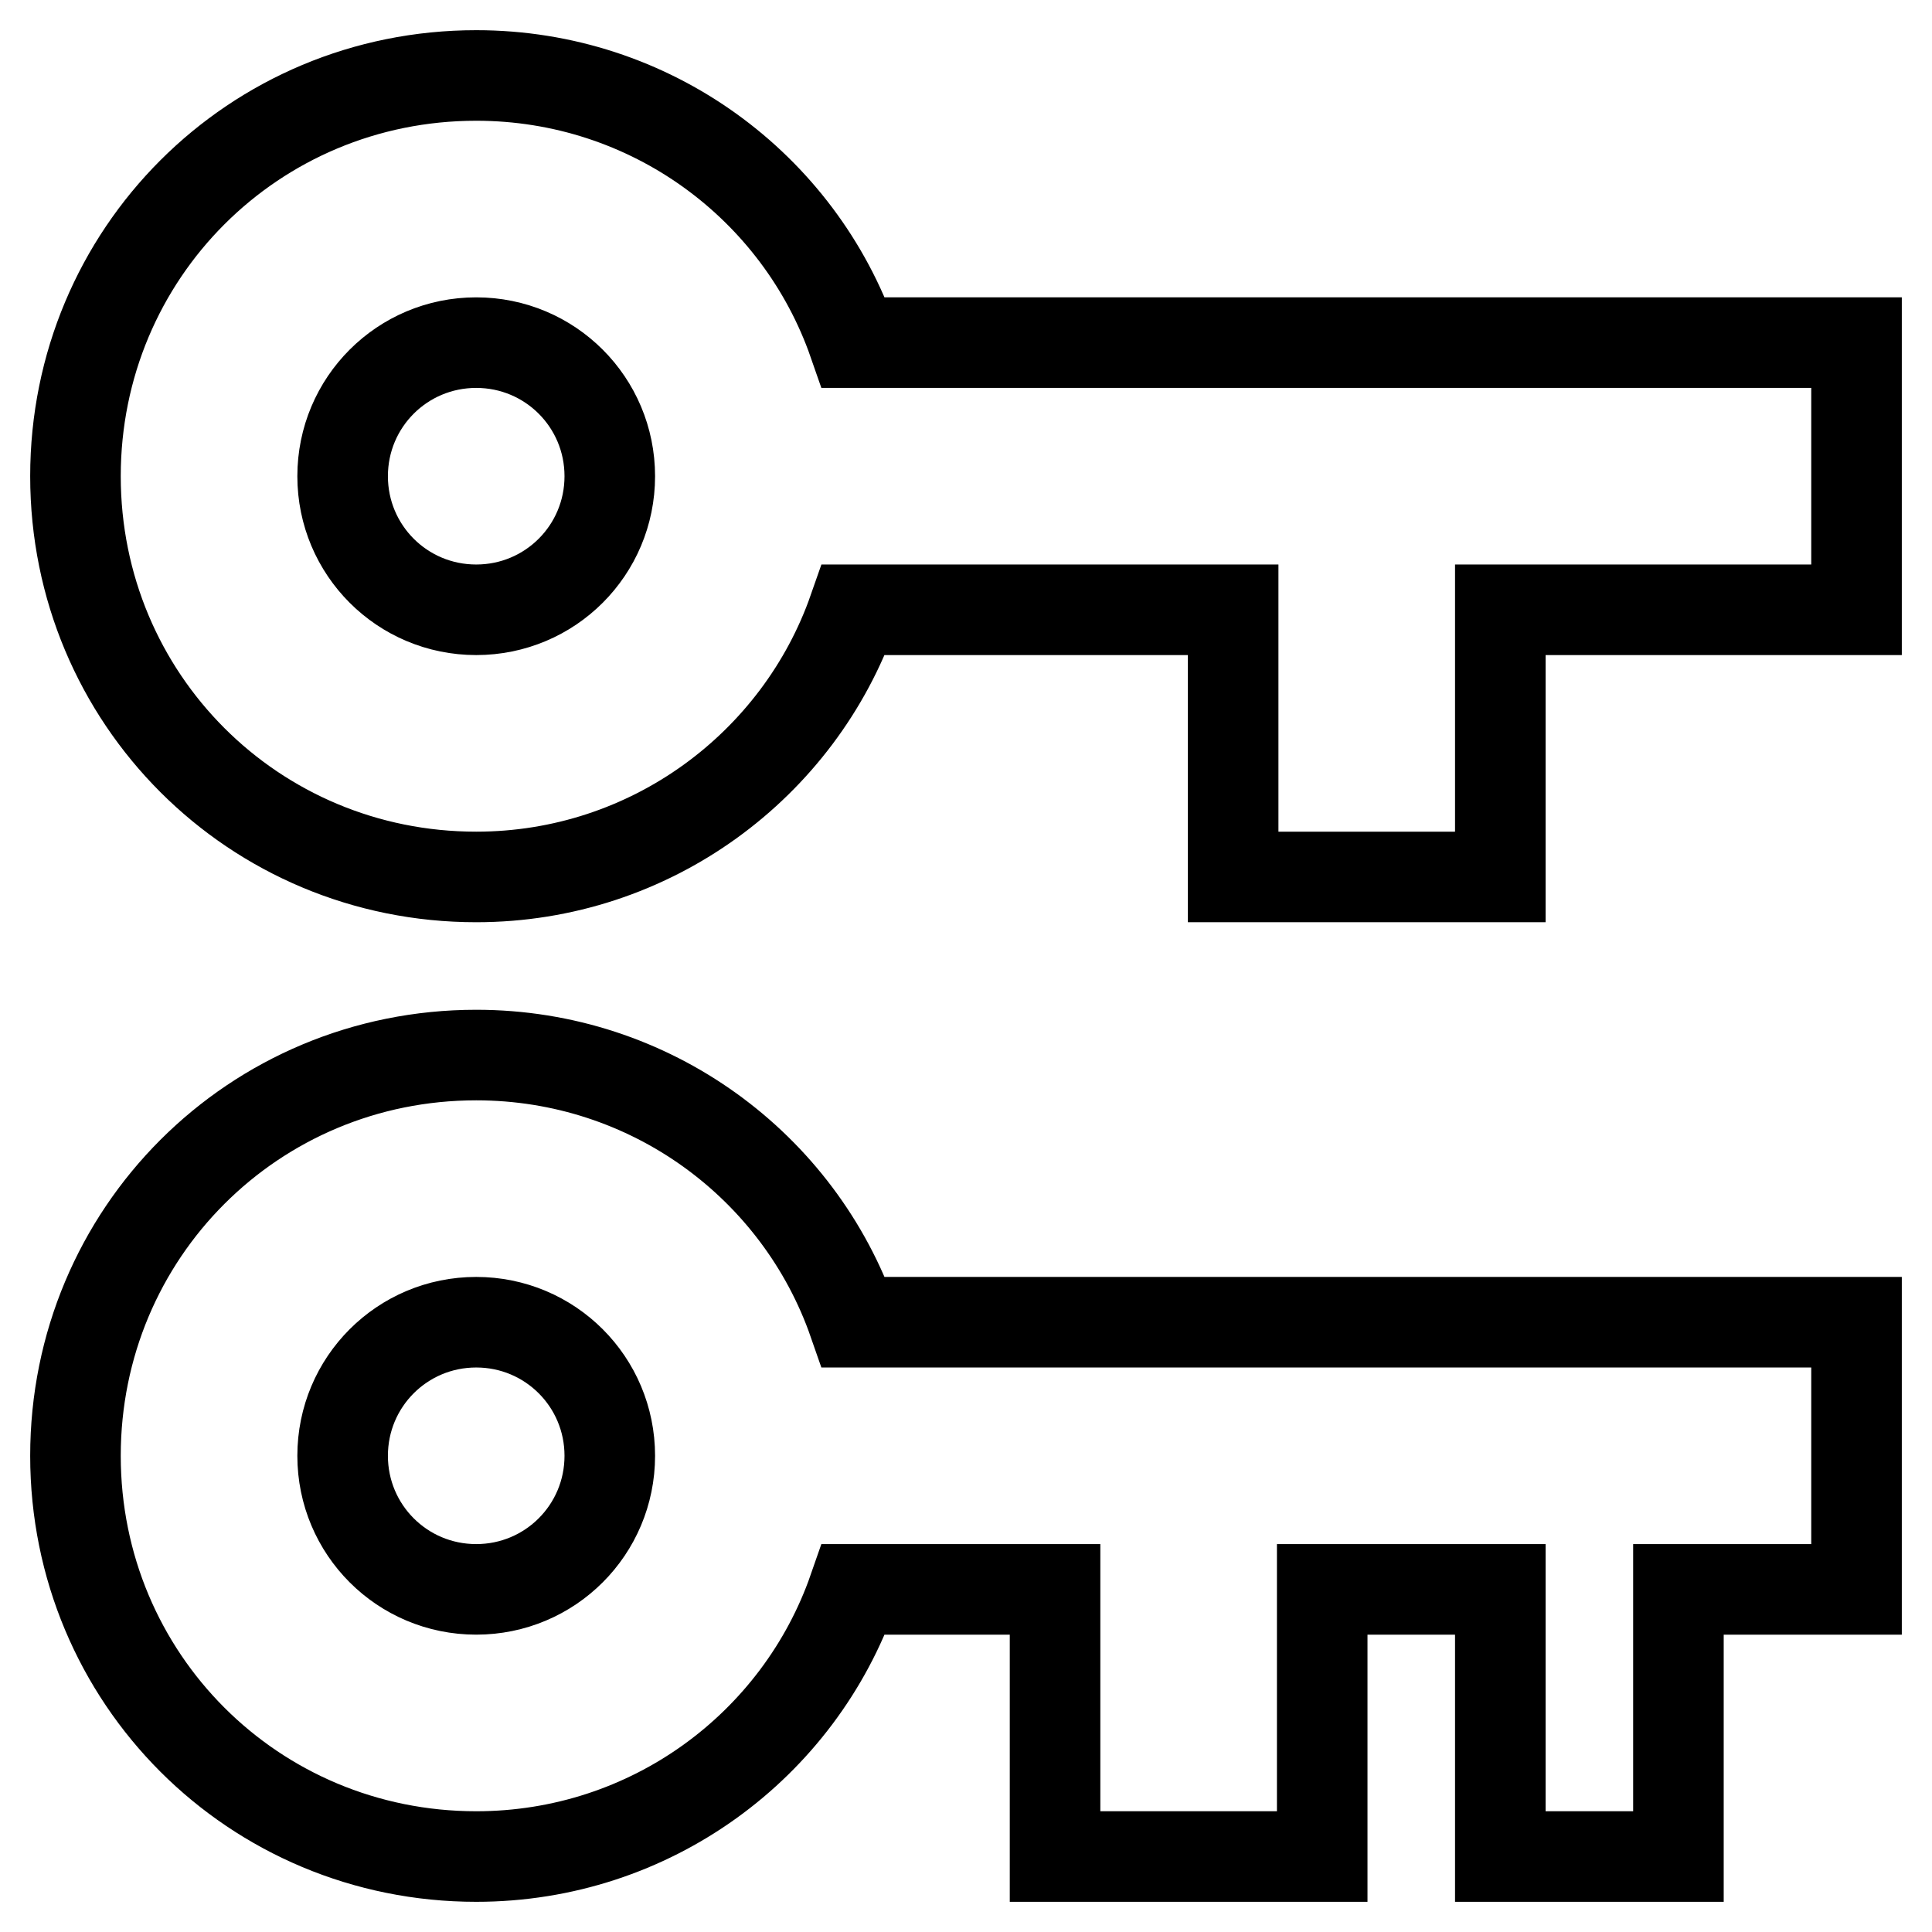
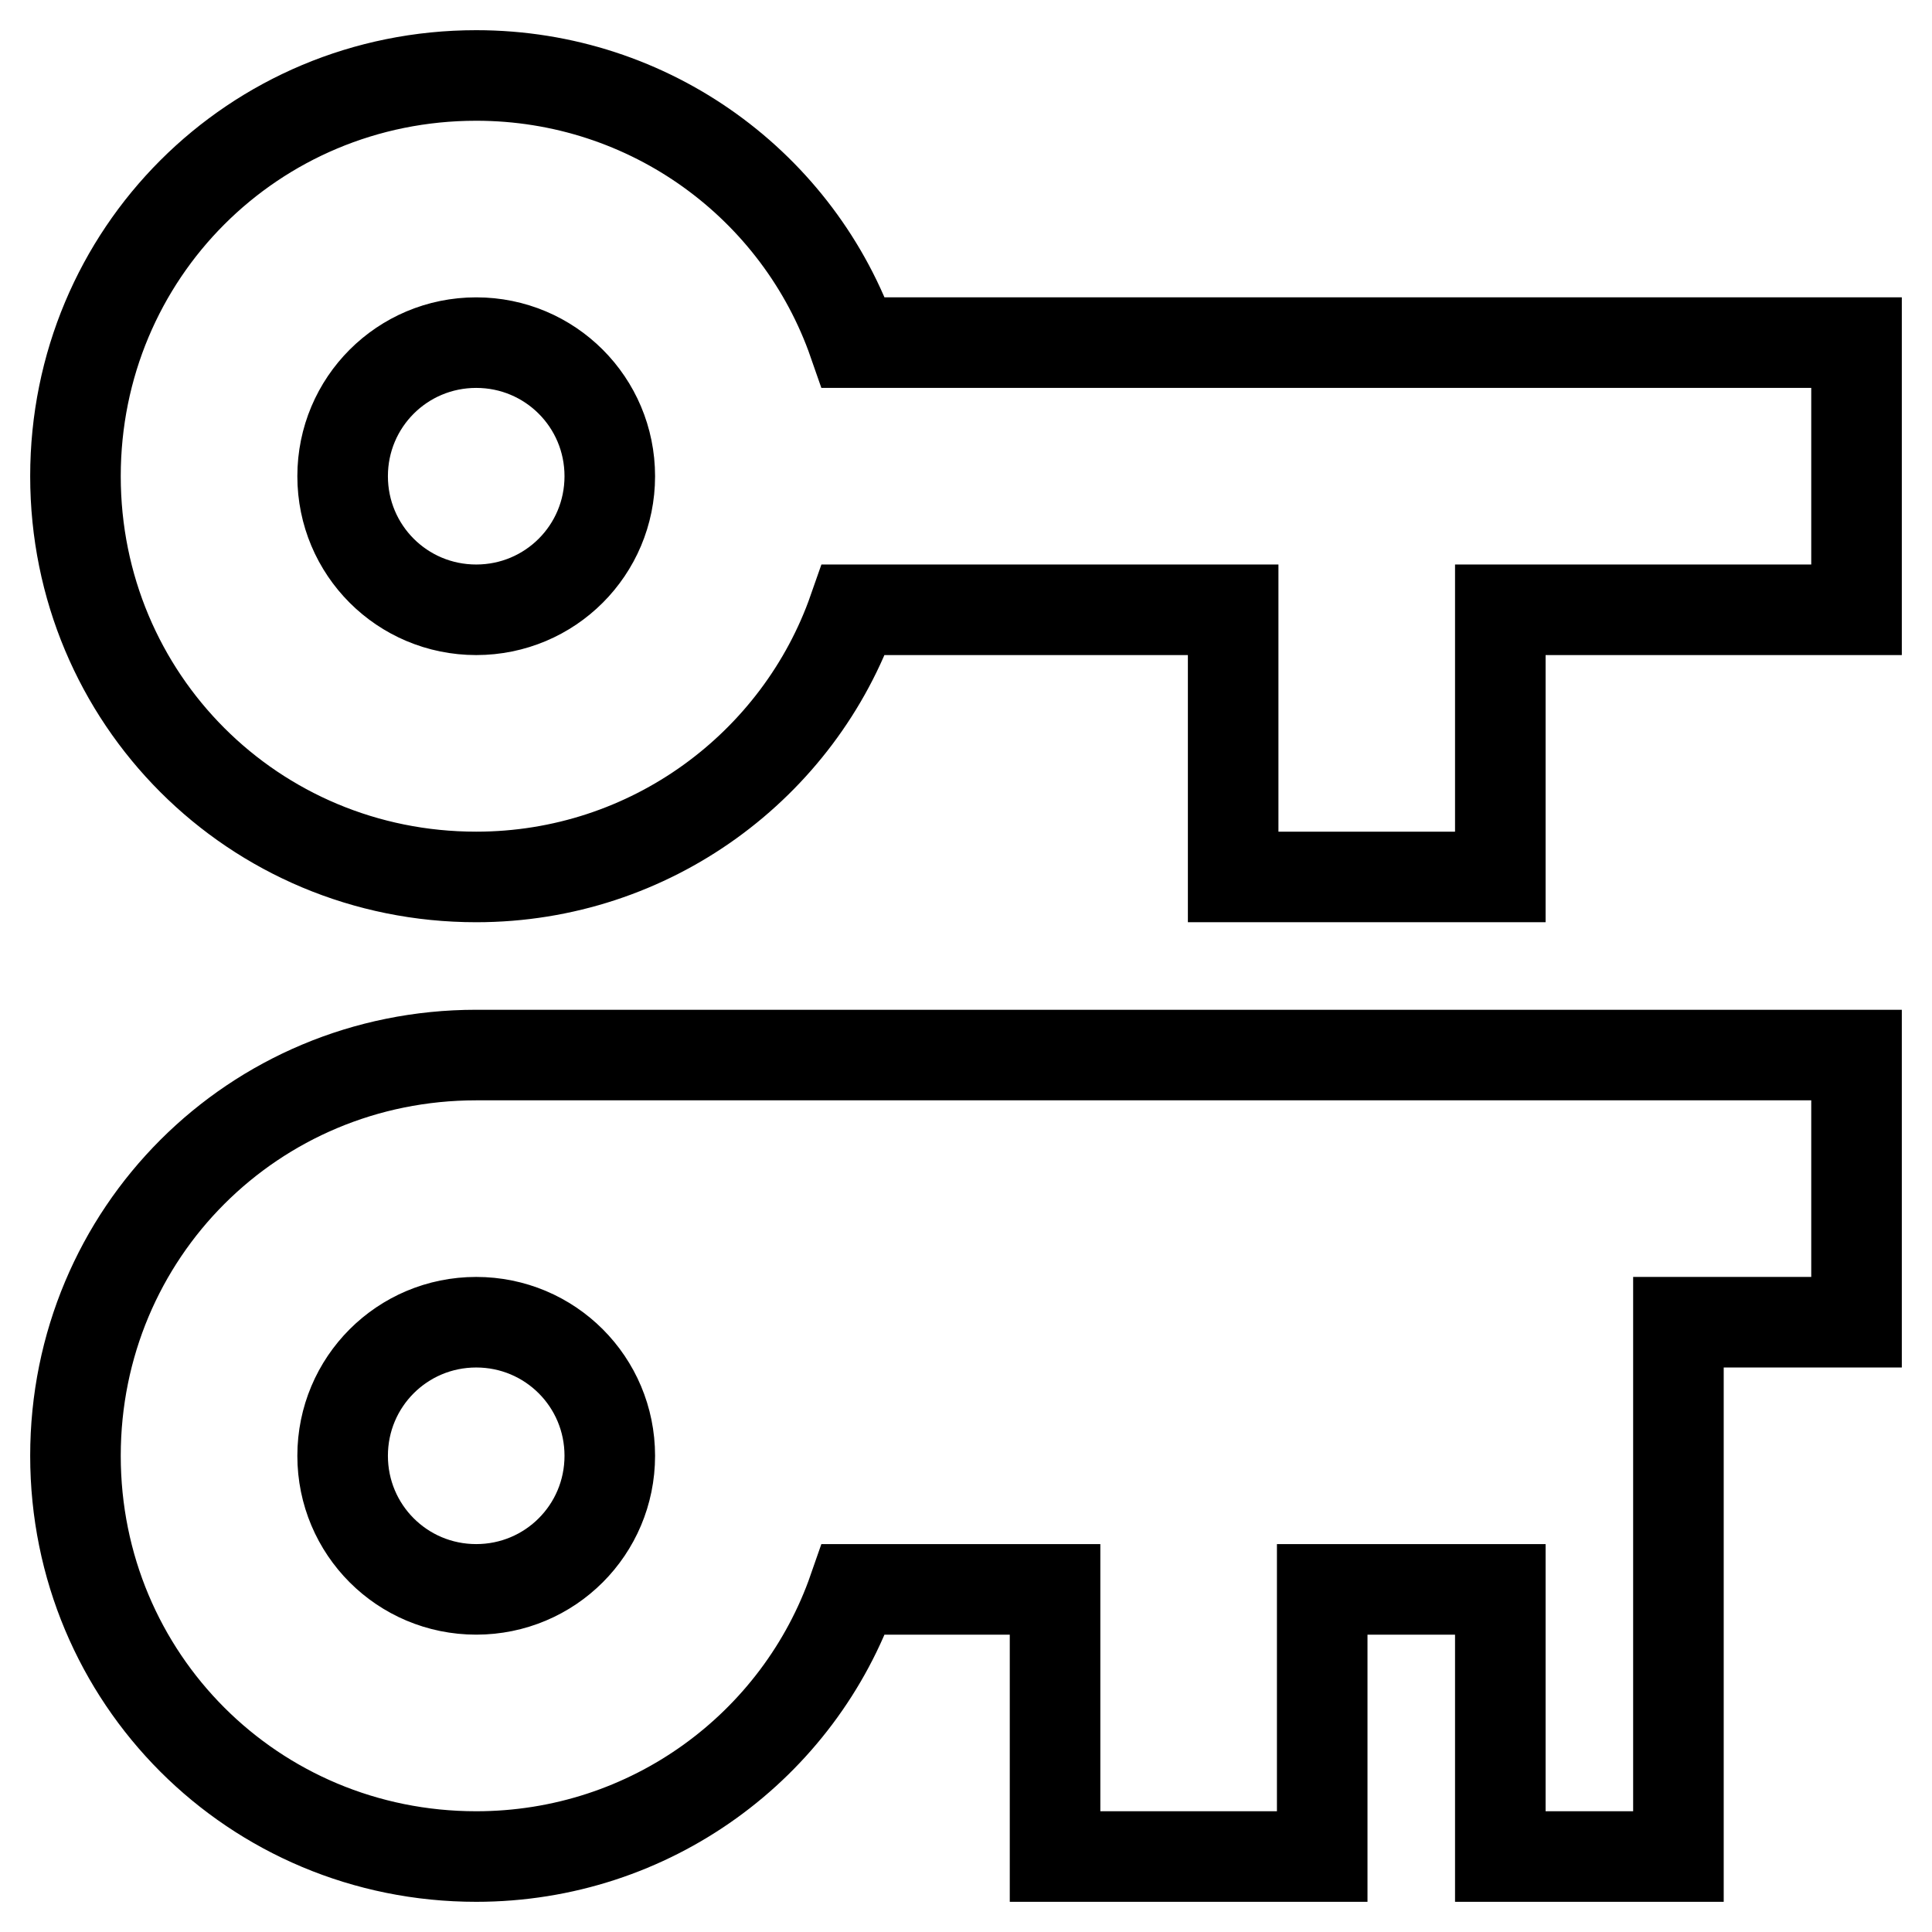
<svg xmlns="http://www.w3.org/2000/svg" version="1.1" x="0px" y="0px" viewBox="0 0 256 256" enable-background="new 0 0 256 256" xml:space="preserve">
  <g>
-     <path stroke-width="12" fill-opacity="0" stroke="#000000" d="M63.1,10c23.1,0,42.8,14.7,50,35.4H246v35.4h-47.2v35.4h-35.4V80.8h-50.3c-7.2,20.6-26.9,35.4-50,35.4 C33.6,116.2,10,92.6,10,63.1C10,33.6,33.6,10,63.1,10 M63.1,45.4c-9.8,0-17.7,7.9-17.7,17.7c0,9.8,7.9,17.7,17.7,17.7 c9.8,0,17.7-7.9,17.7-17.7C80.8,53.3,72.9,45.4,63.1,45.4 M63.1,139.8c23.1,0,42.8,14.7,50,35.4H246v35.4h-23.6V246h-23.6v-35.4 h-23.6V246h-35.4v-35.4h-26.7c-7.2,20.7-26.9,35.4-50,35.4C33.6,246,10,222.4,10,192.9S33.6,139.8,63.1,139.8 M63.1,175.2 c-9.8,0-17.7,7.9-17.7,17.7s7.9,17.7,17.7,17.7c9.8,0,17.7-7.9,17.7-17.7S72.9,175.2,63.1,175.2z" />
+     <path stroke-width="12" fill-opacity="0" stroke="#000000" d="M63.1,10c23.1,0,42.8,14.7,50,35.4H246v35.4h-47.2v35.4h-35.4V80.8h-50.3c-7.2,20.6-26.9,35.4-50,35.4 C33.6,116.2,10,92.6,10,63.1C10,33.6,33.6,10,63.1,10 M63.1,45.4c-9.8,0-17.7,7.9-17.7,17.7c0,9.8,7.9,17.7,17.7,17.7 c9.8,0,17.7-7.9,17.7-17.7C80.8,53.3,72.9,45.4,63.1,45.4 M63.1,139.8H246v35.4h-23.6V246h-23.6v-35.4 h-23.6V246h-35.4v-35.4h-26.7c-7.2,20.7-26.9,35.4-50,35.4C33.6,246,10,222.4,10,192.9S33.6,139.8,63.1,139.8 M63.1,175.2 c-9.8,0-17.7,7.9-17.7,17.7s7.9,17.7,17.7,17.7c9.8,0,17.7-7.9,17.7-17.7S72.9,175.2,63.1,175.2z" />
  </g>
</svg>